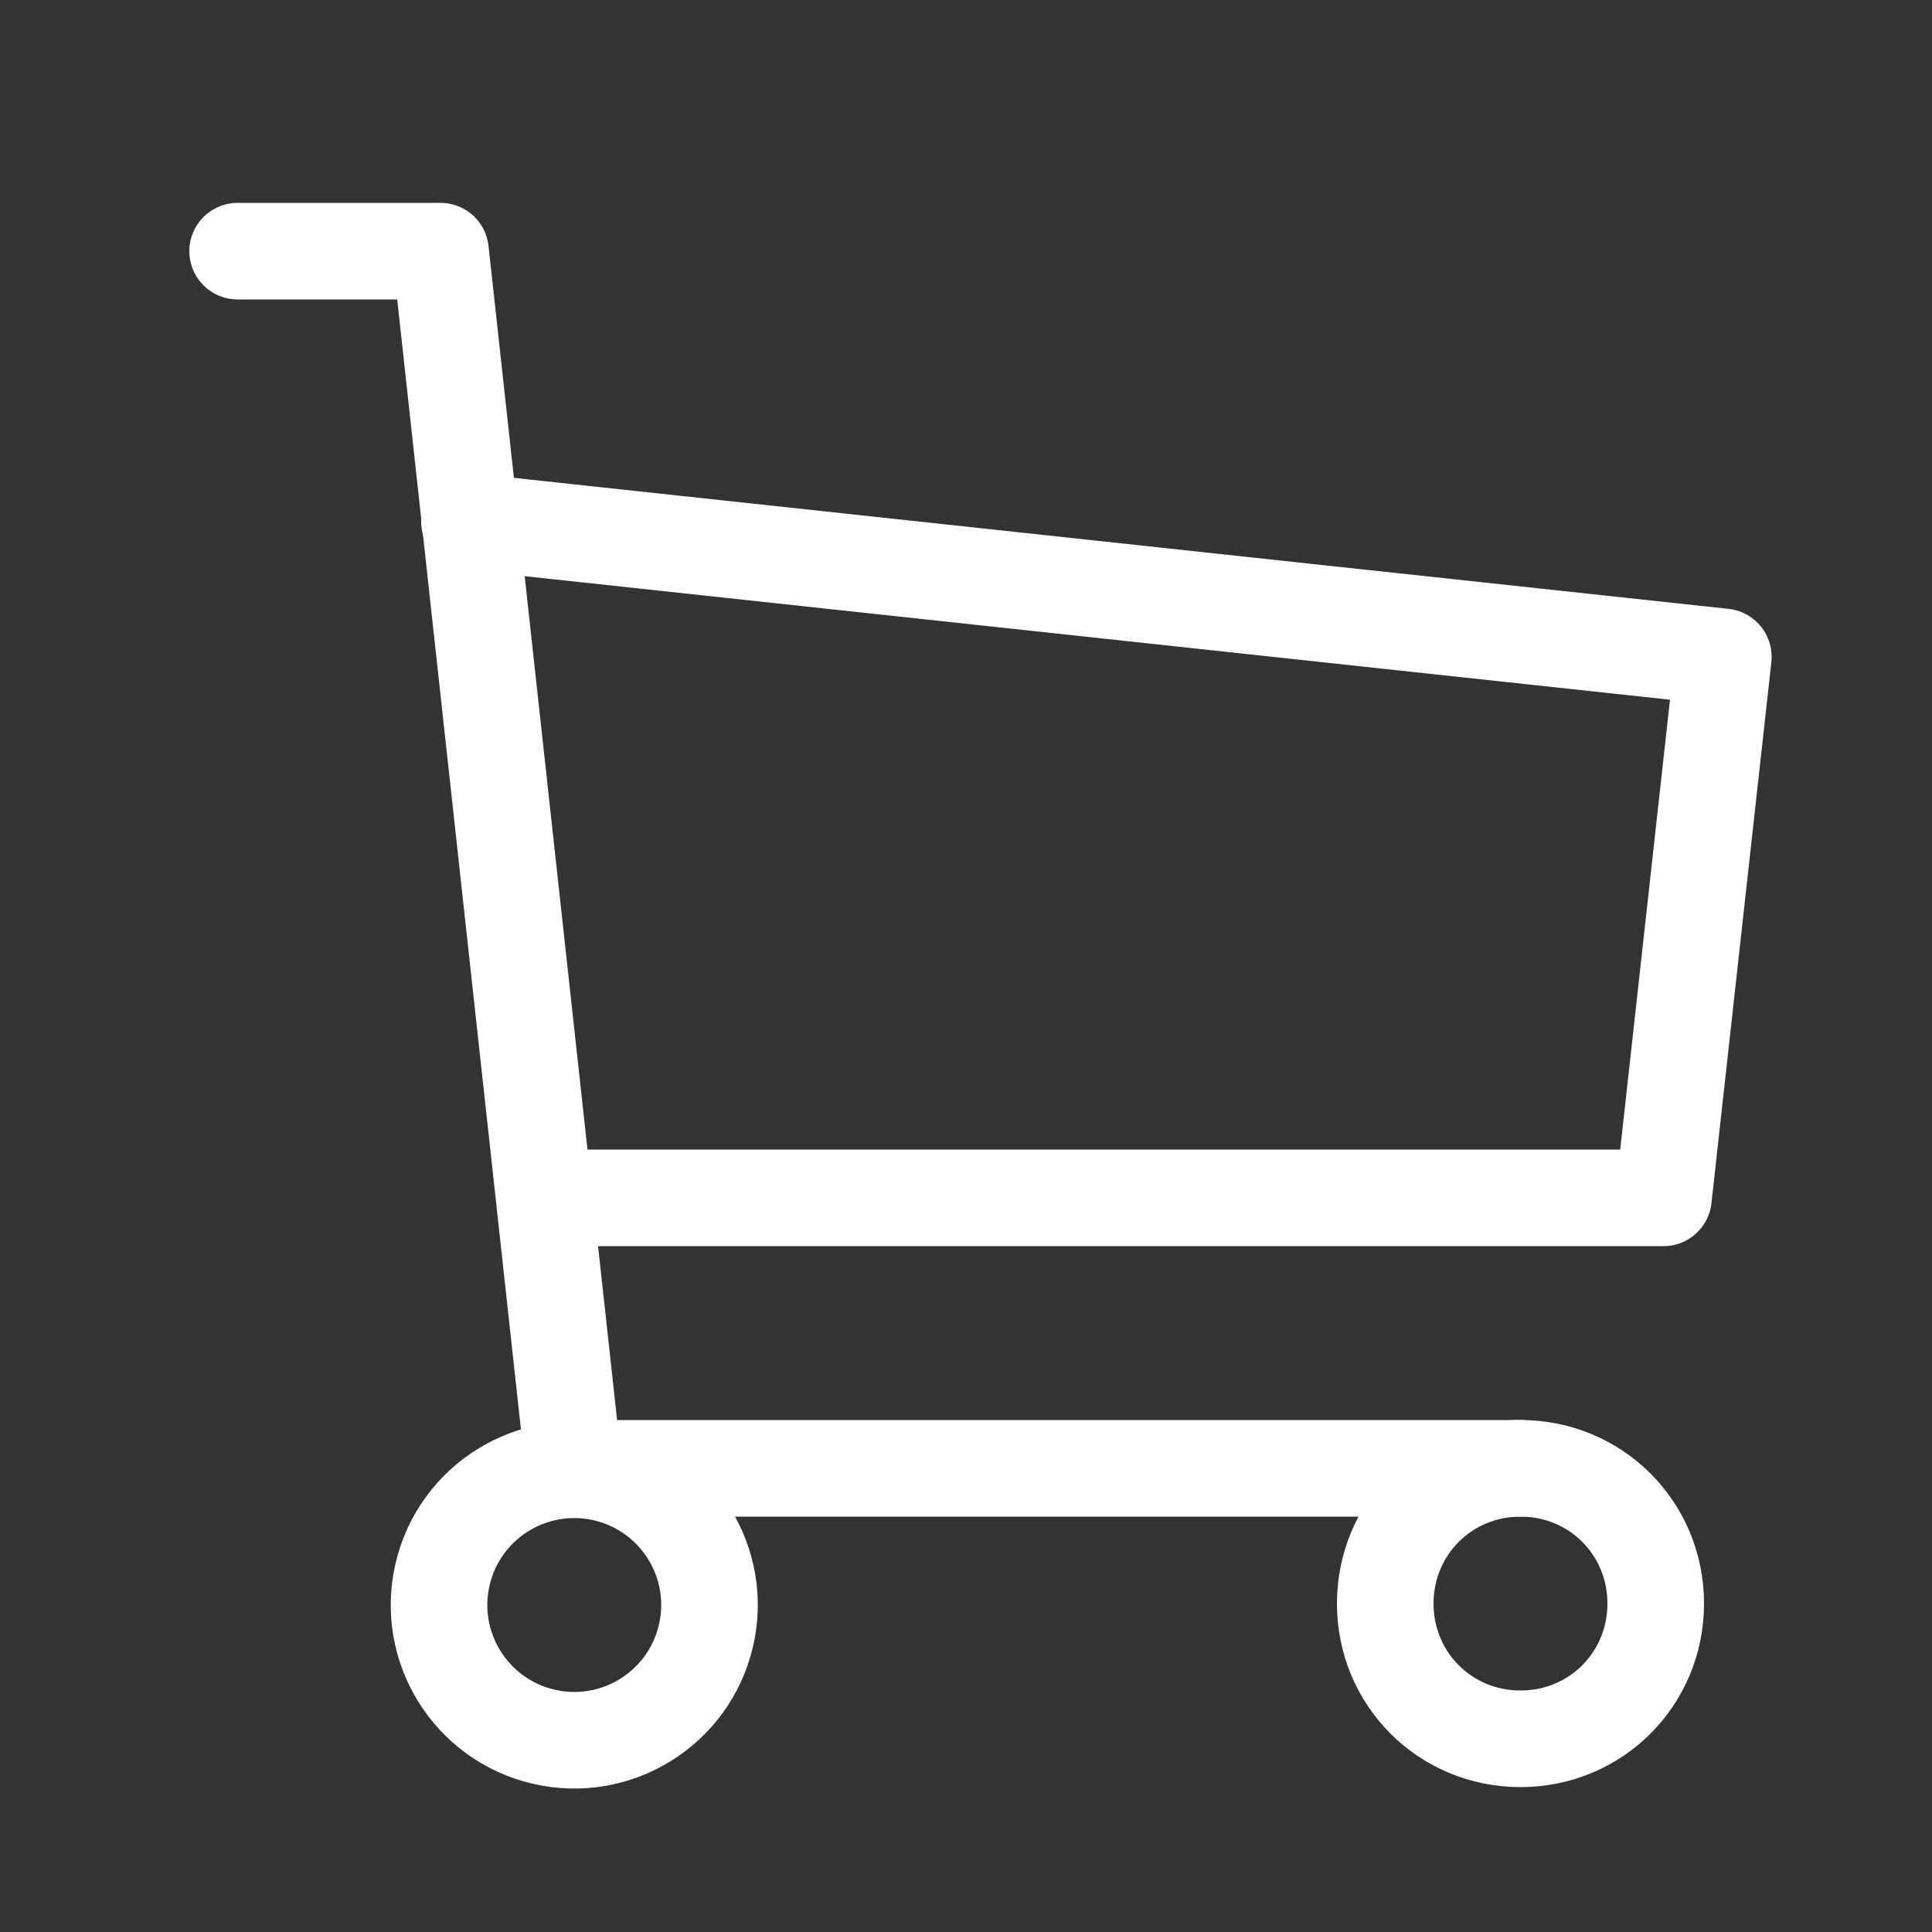
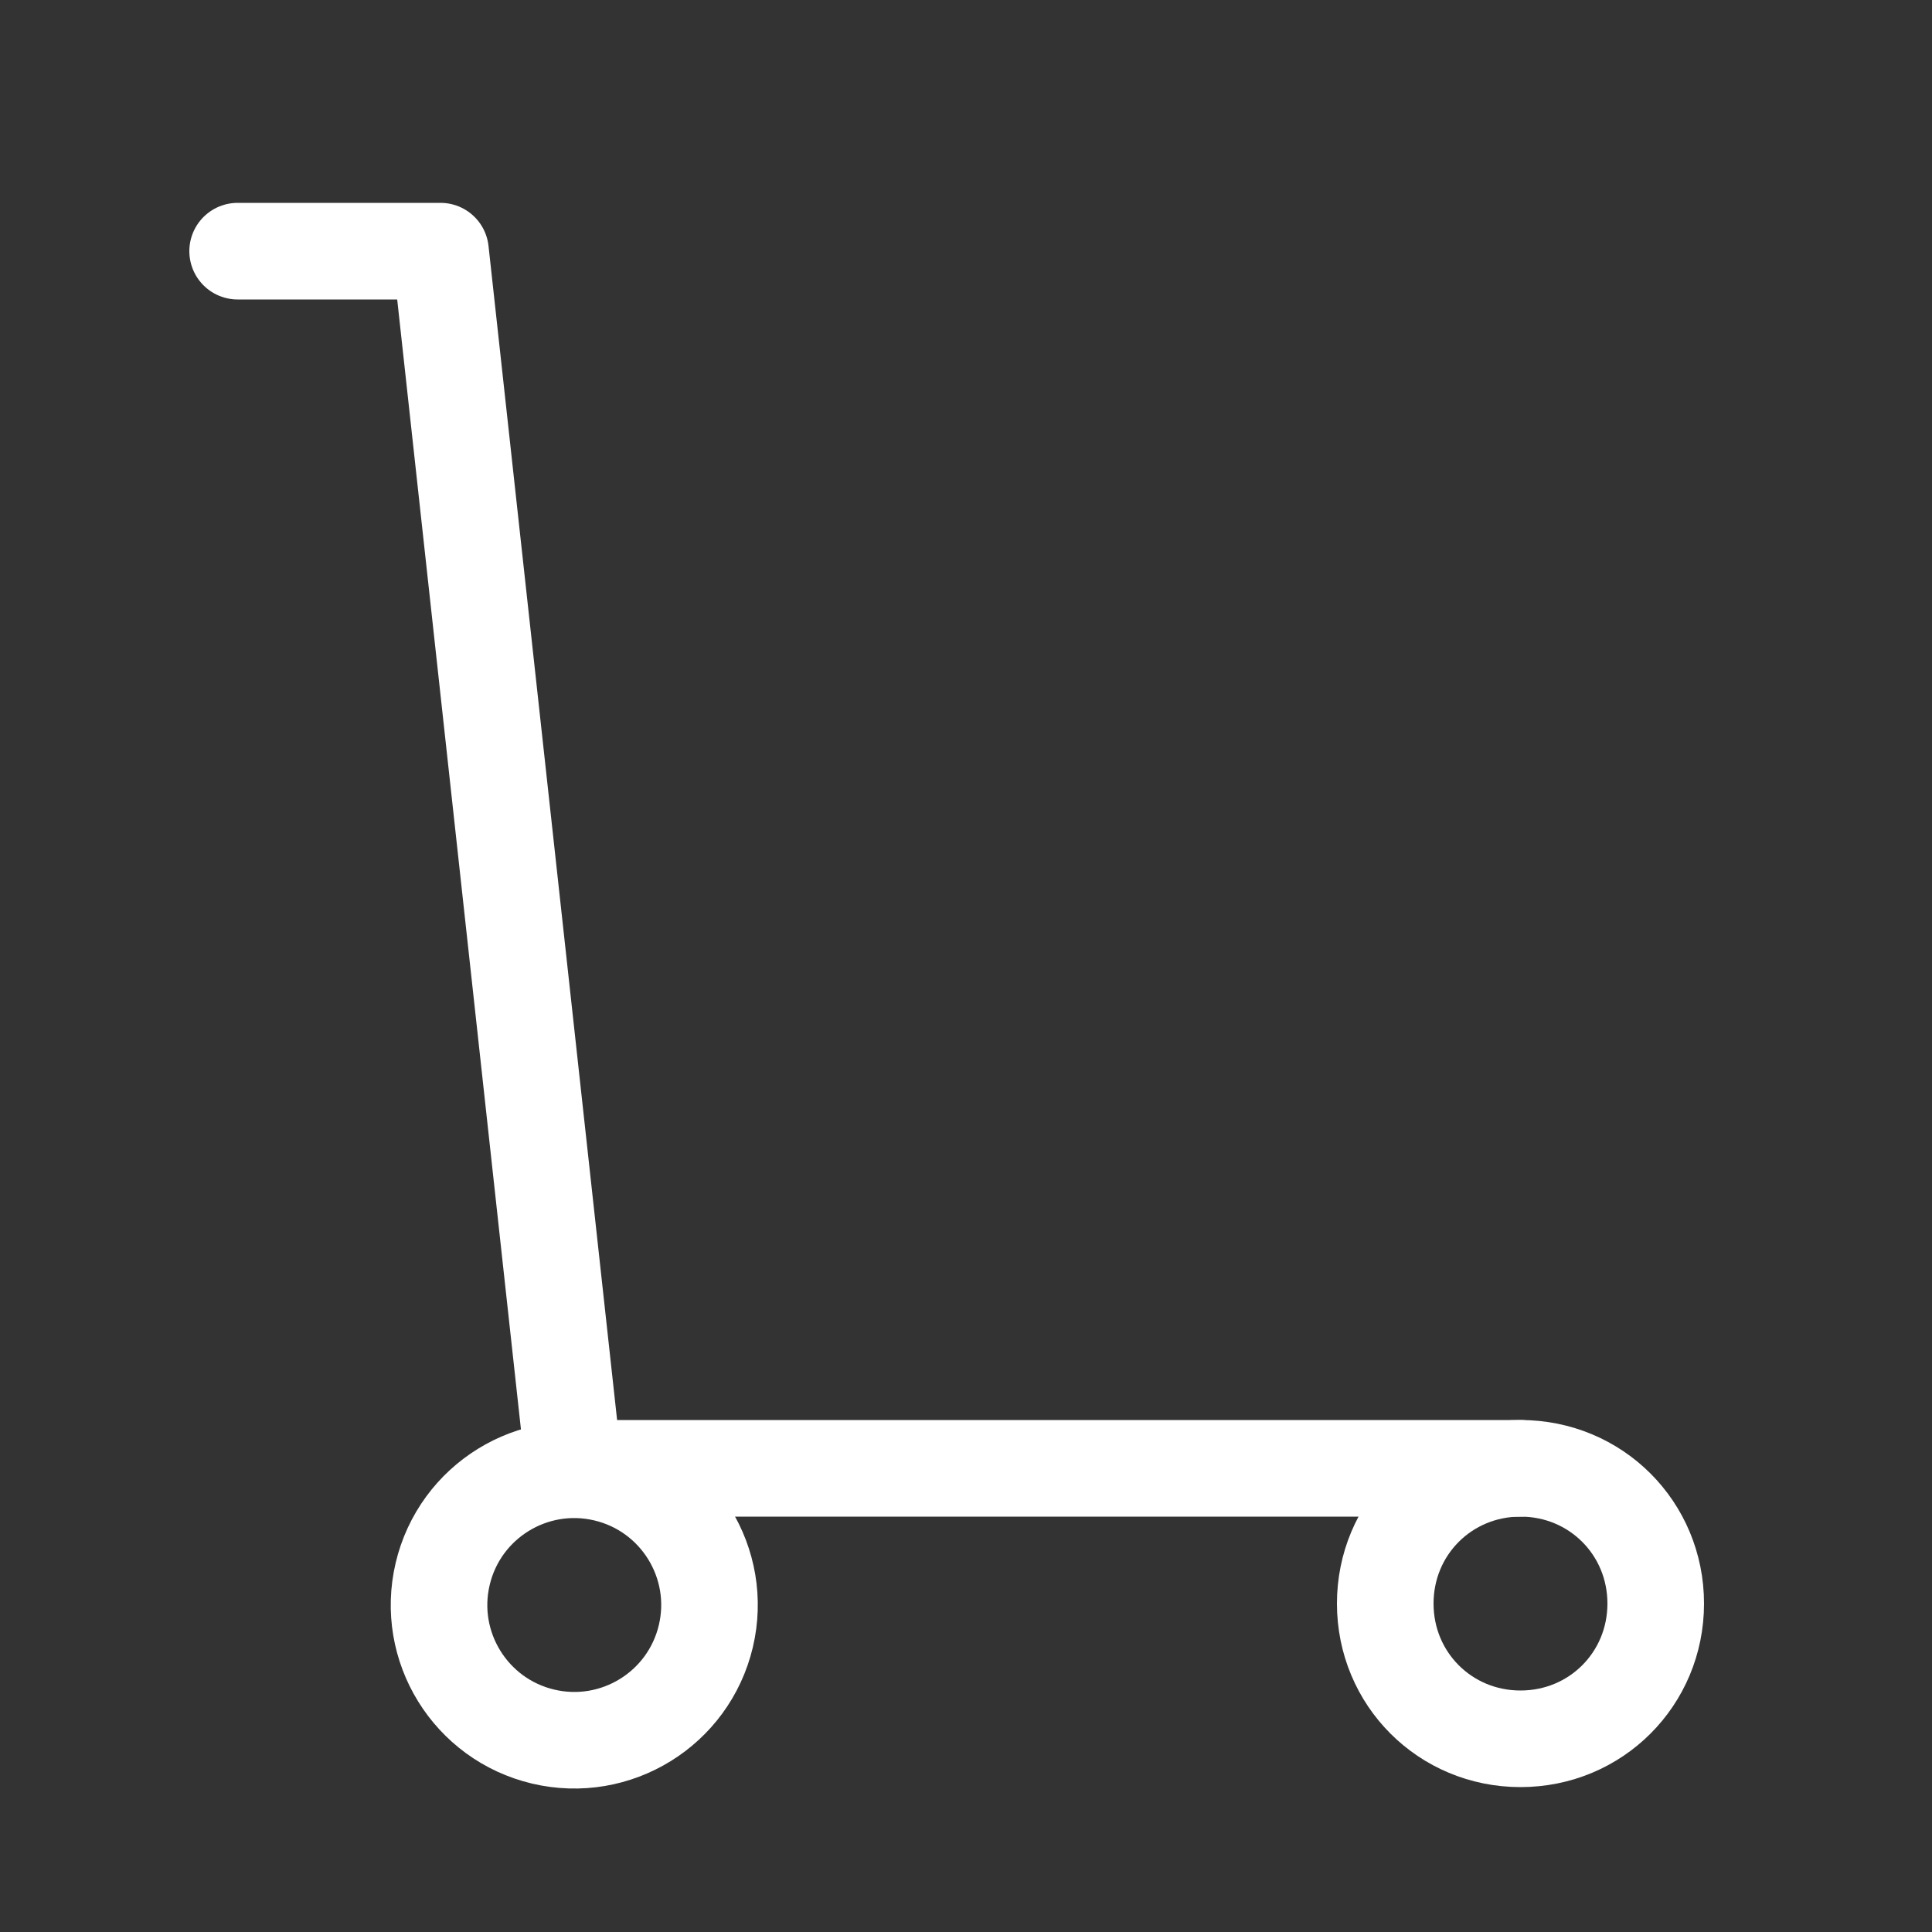
<svg xmlns="http://www.w3.org/2000/svg" id="Слой_1" x="0px" y="0px" viewBox="0 0 100 100" style="enable-background:new 0 0 100 100;" xml:space="preserve">
  <rect x="0" y="0" width="100" height="100" fill="#333333" stroke="none" />
  <style type="text/css"> .st0{fill:none;stroke:#FFFFFF;stroke-width:5;stroke-linecap:round;stroke-linejoin:round;stroke-miterlimit:10;} </style>
  <g>
    <ellipse transform="matrix(0.23 -0.973 0.973 0.23 -57.866 92.883)" class="st0" cx="29.7" cy="83" rx="7" ry="7" />
    <path class="st0" d="M85.7,83c0,3.9-3.1,7-7,7c-3.9,0-7-3.1-7-7c0-3.9,3.1-7,7-7C82.6,76,85.7,79.1,85.7,83z" />
    <polyline class="st0" points="78.7,76 29.7,76 22.8,13 12.3,13 " />
-     <polyline class="st0" points="24.3,27 89.2,34 86.1,62 28.2,62 " />
  </g>
</svg>